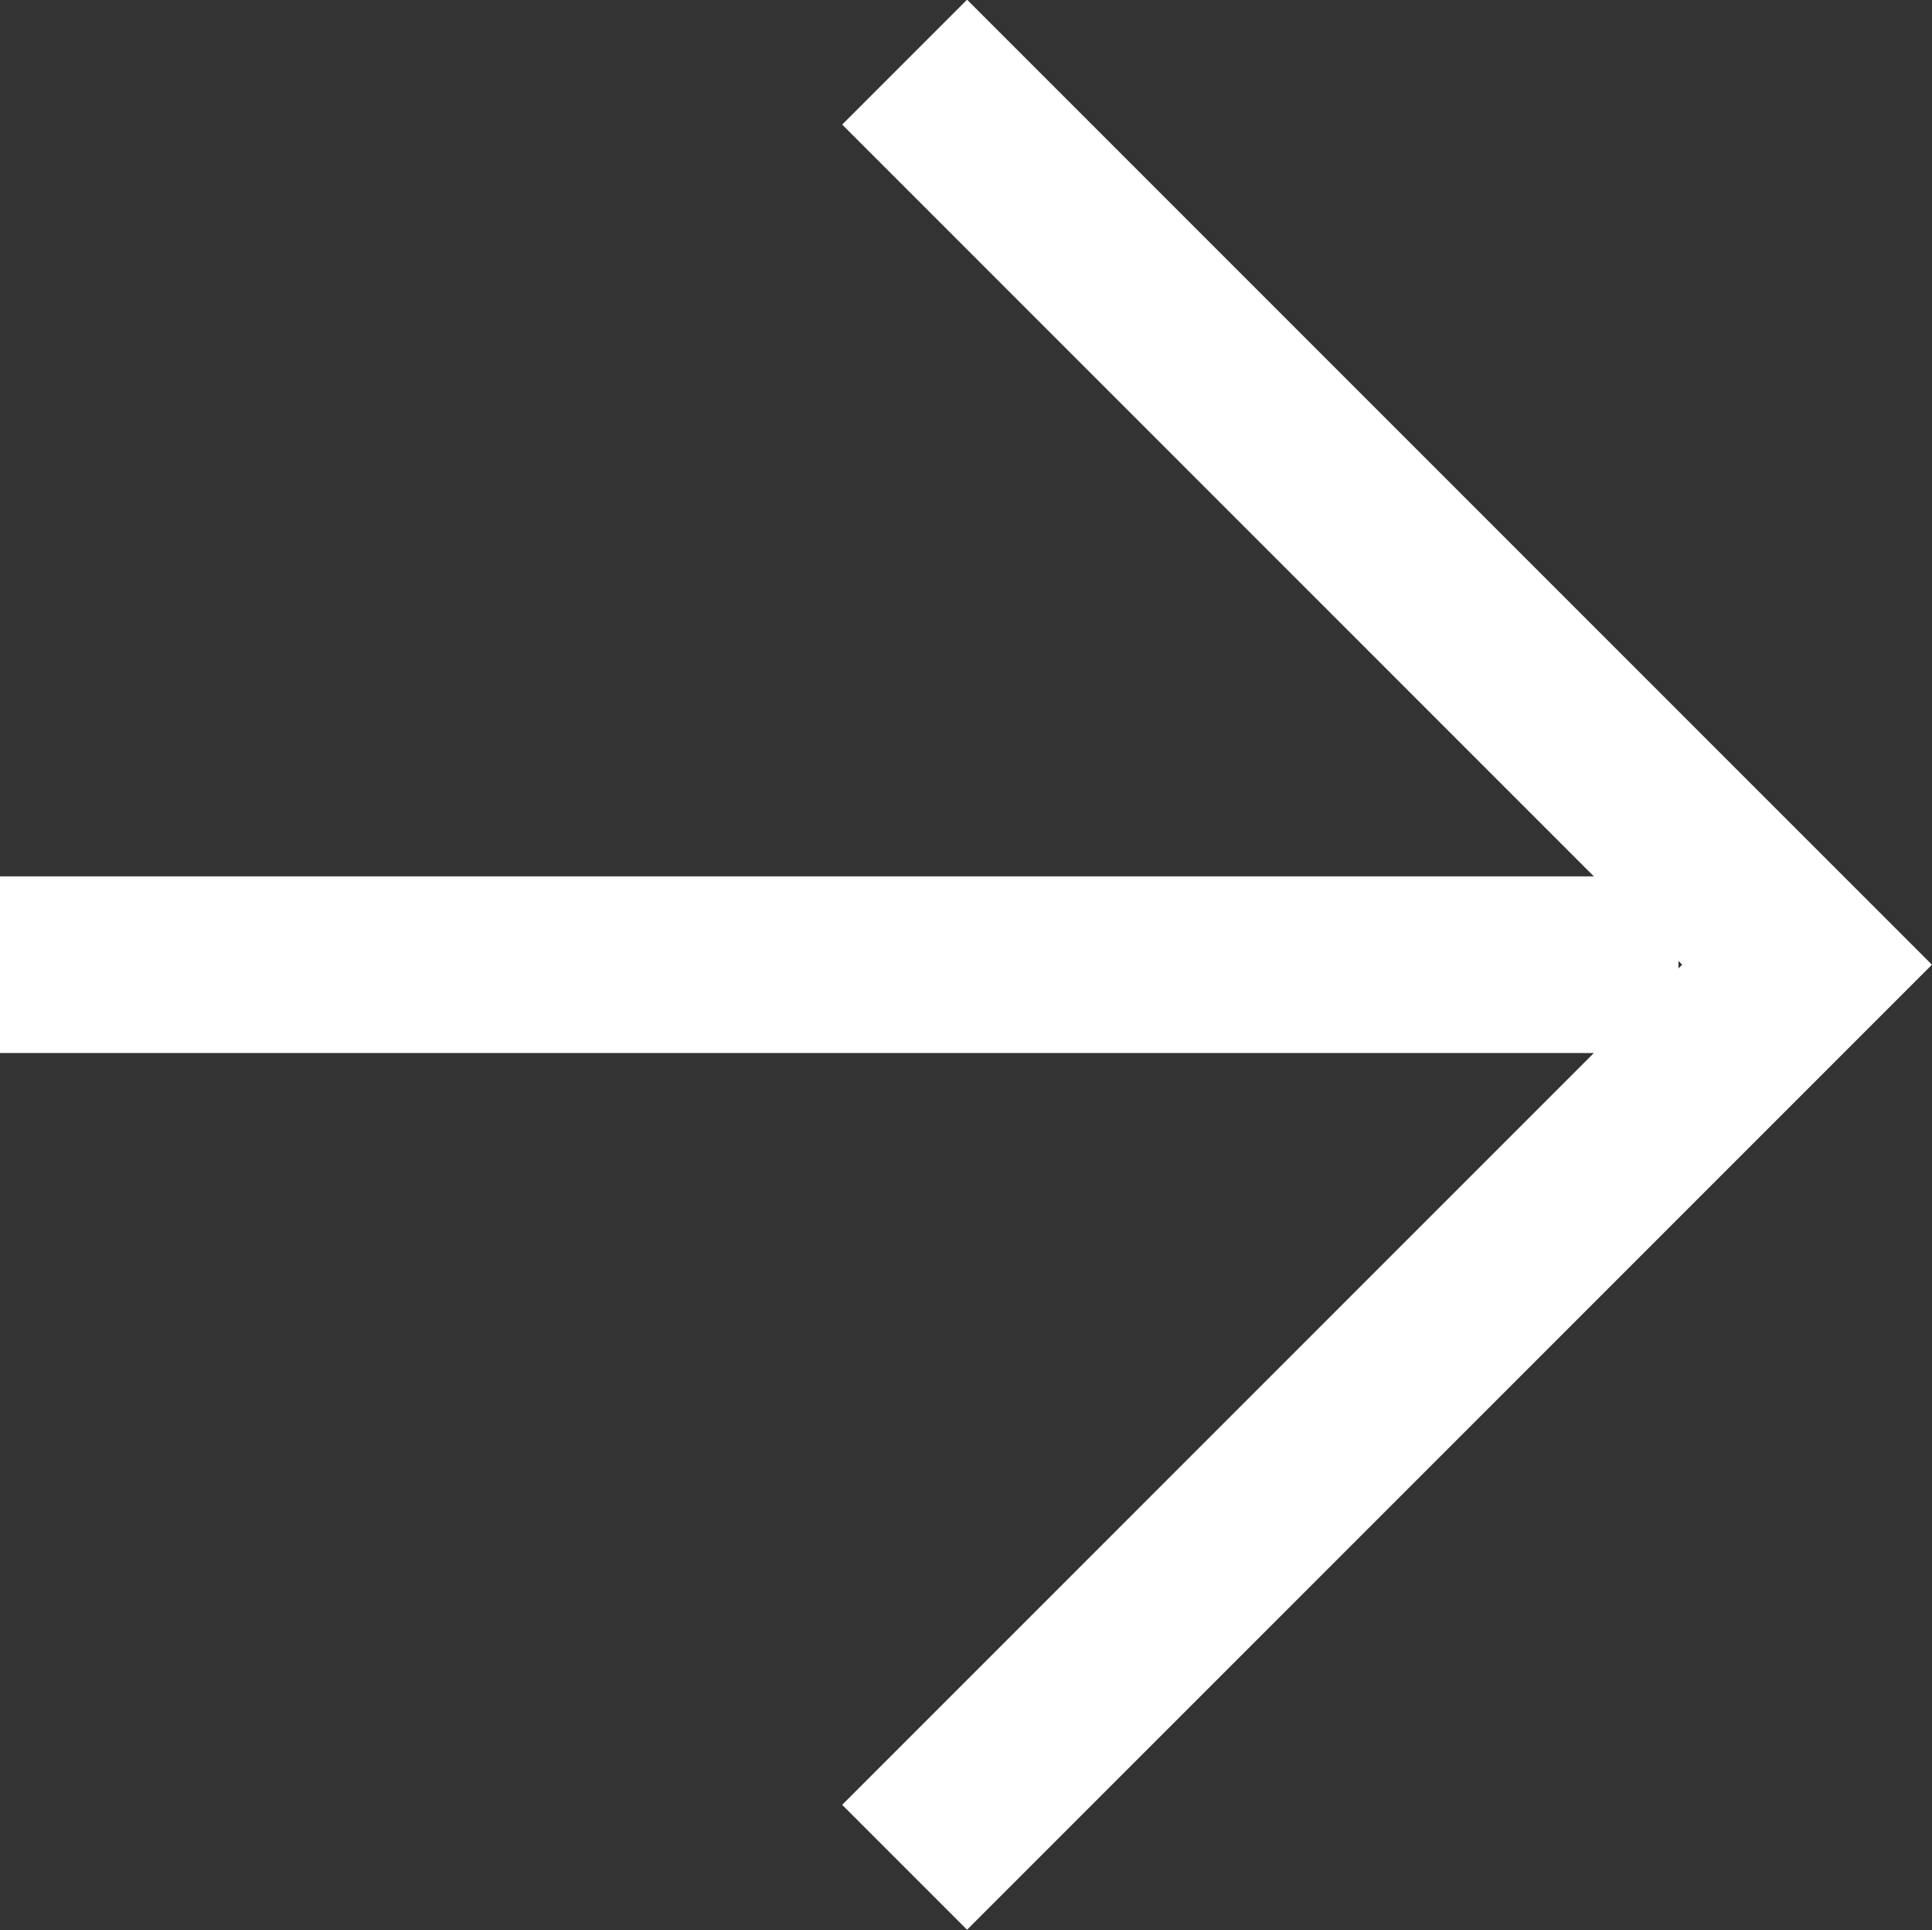
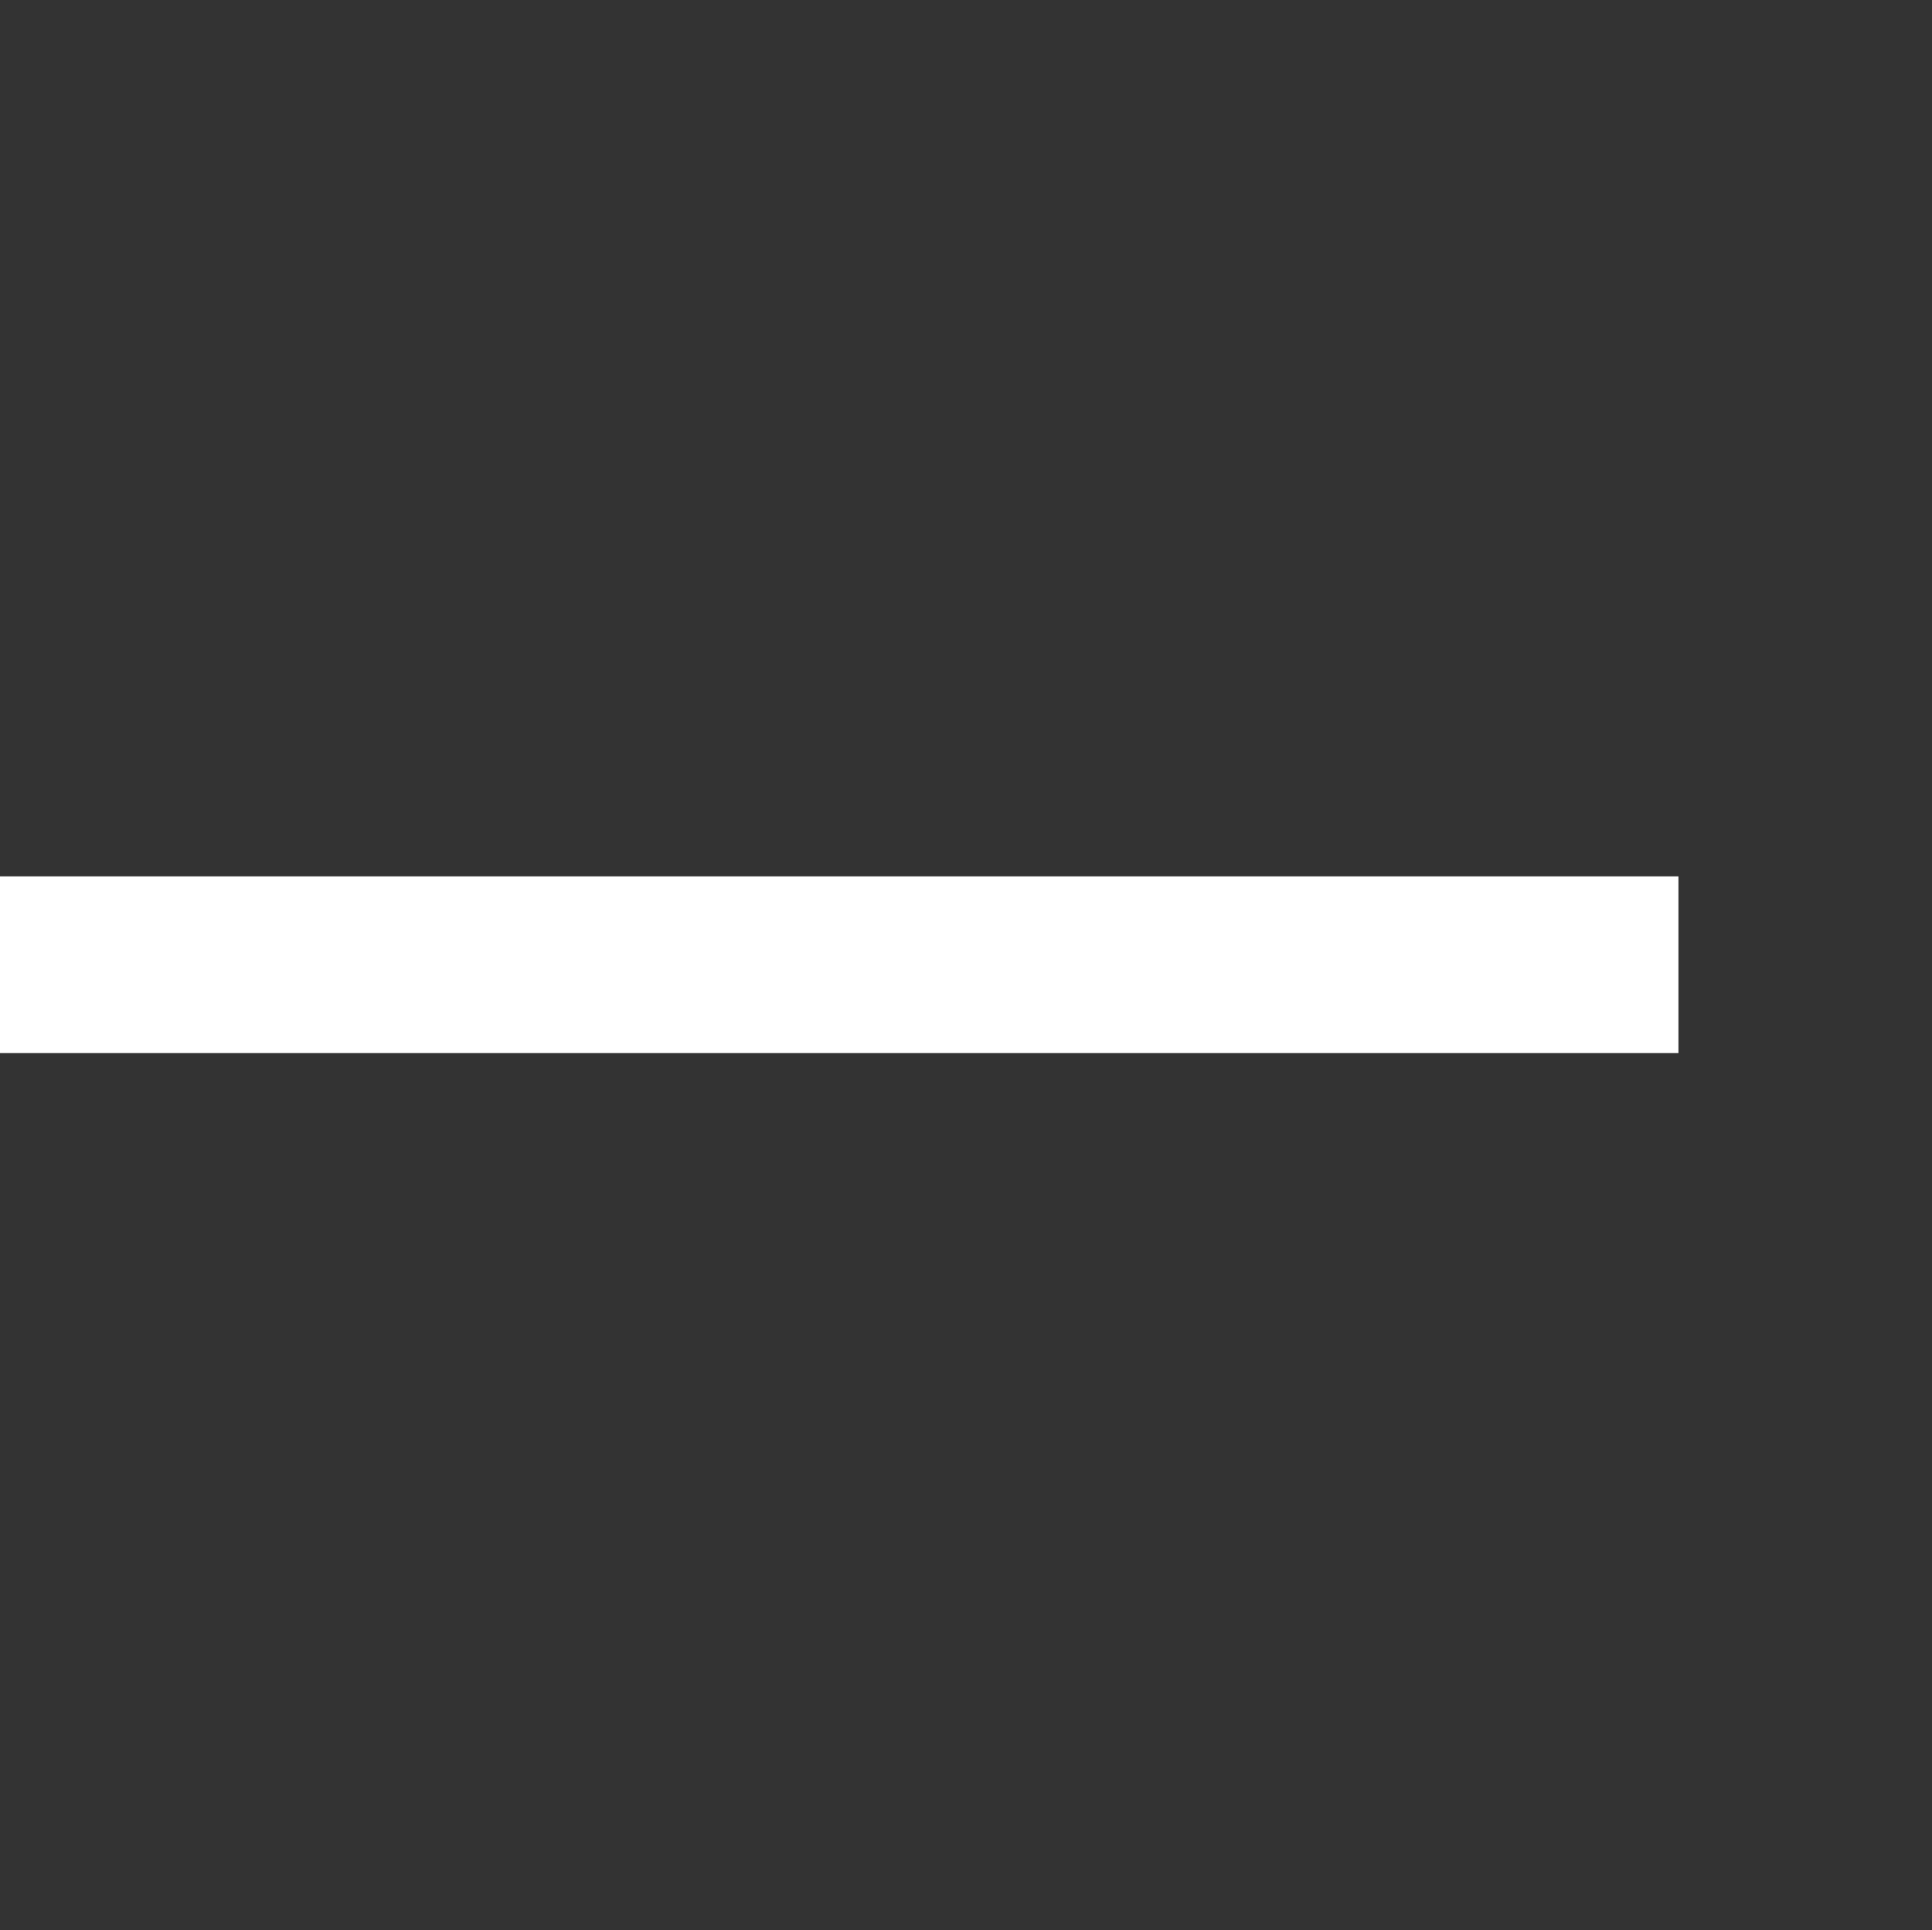
<svg xmlns="http://www.w3.org/2000/svg" viewBox="0 0 26.44 26.41">
  <rect x="0" y="0" width="26.44" height="26.41" fill="#333333" stroke="none" />
  <g id="レイヤー_2" data-name="レイヤー 2">
    <g id="レイヤー_1-2" data-name="レイヤー 1">
-       <polyline points="12.38 0.85 24.73 13.2 12.38 25.55" style="fill:none;stroke:#fff;stroke-miterlimit:10;stroke-width:2.417px" />
      <line x1="22.97" y1="13.2" y2="13.2" style="fill:none;stroke:#fff;stroke-miterlimit:10;stroke-width:2.417px" />
    </g>
  </g>
</svg>